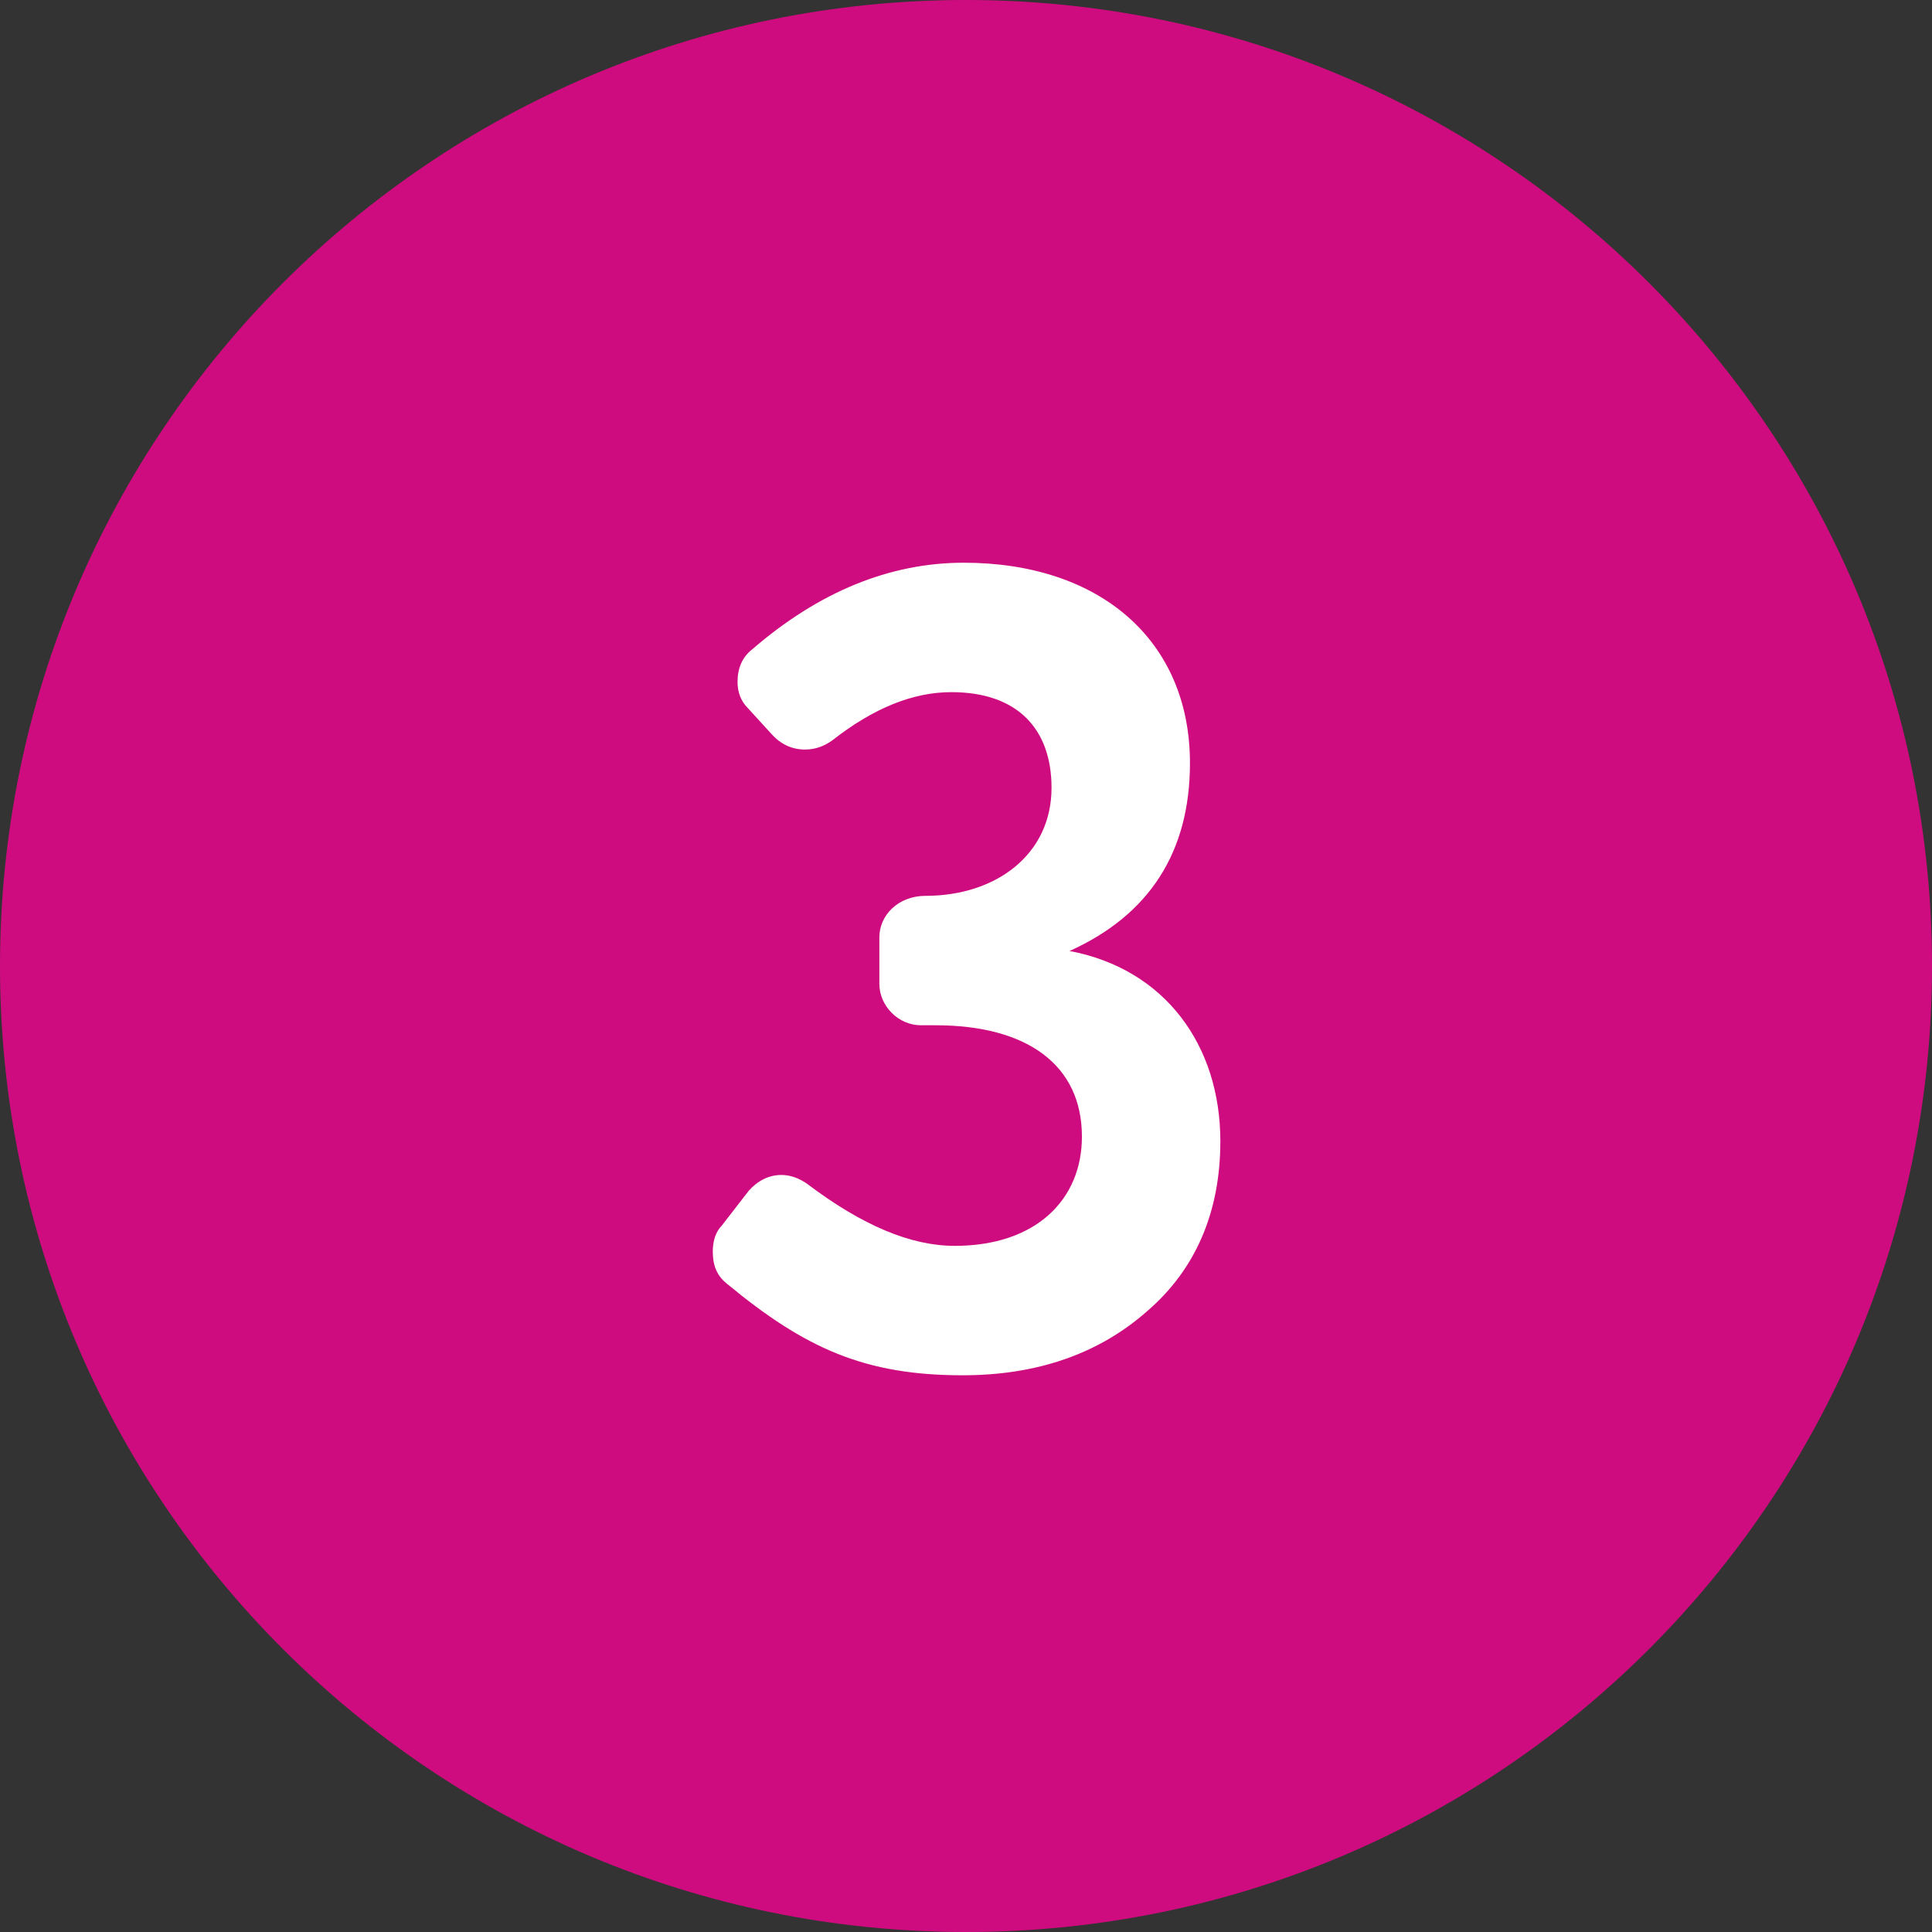
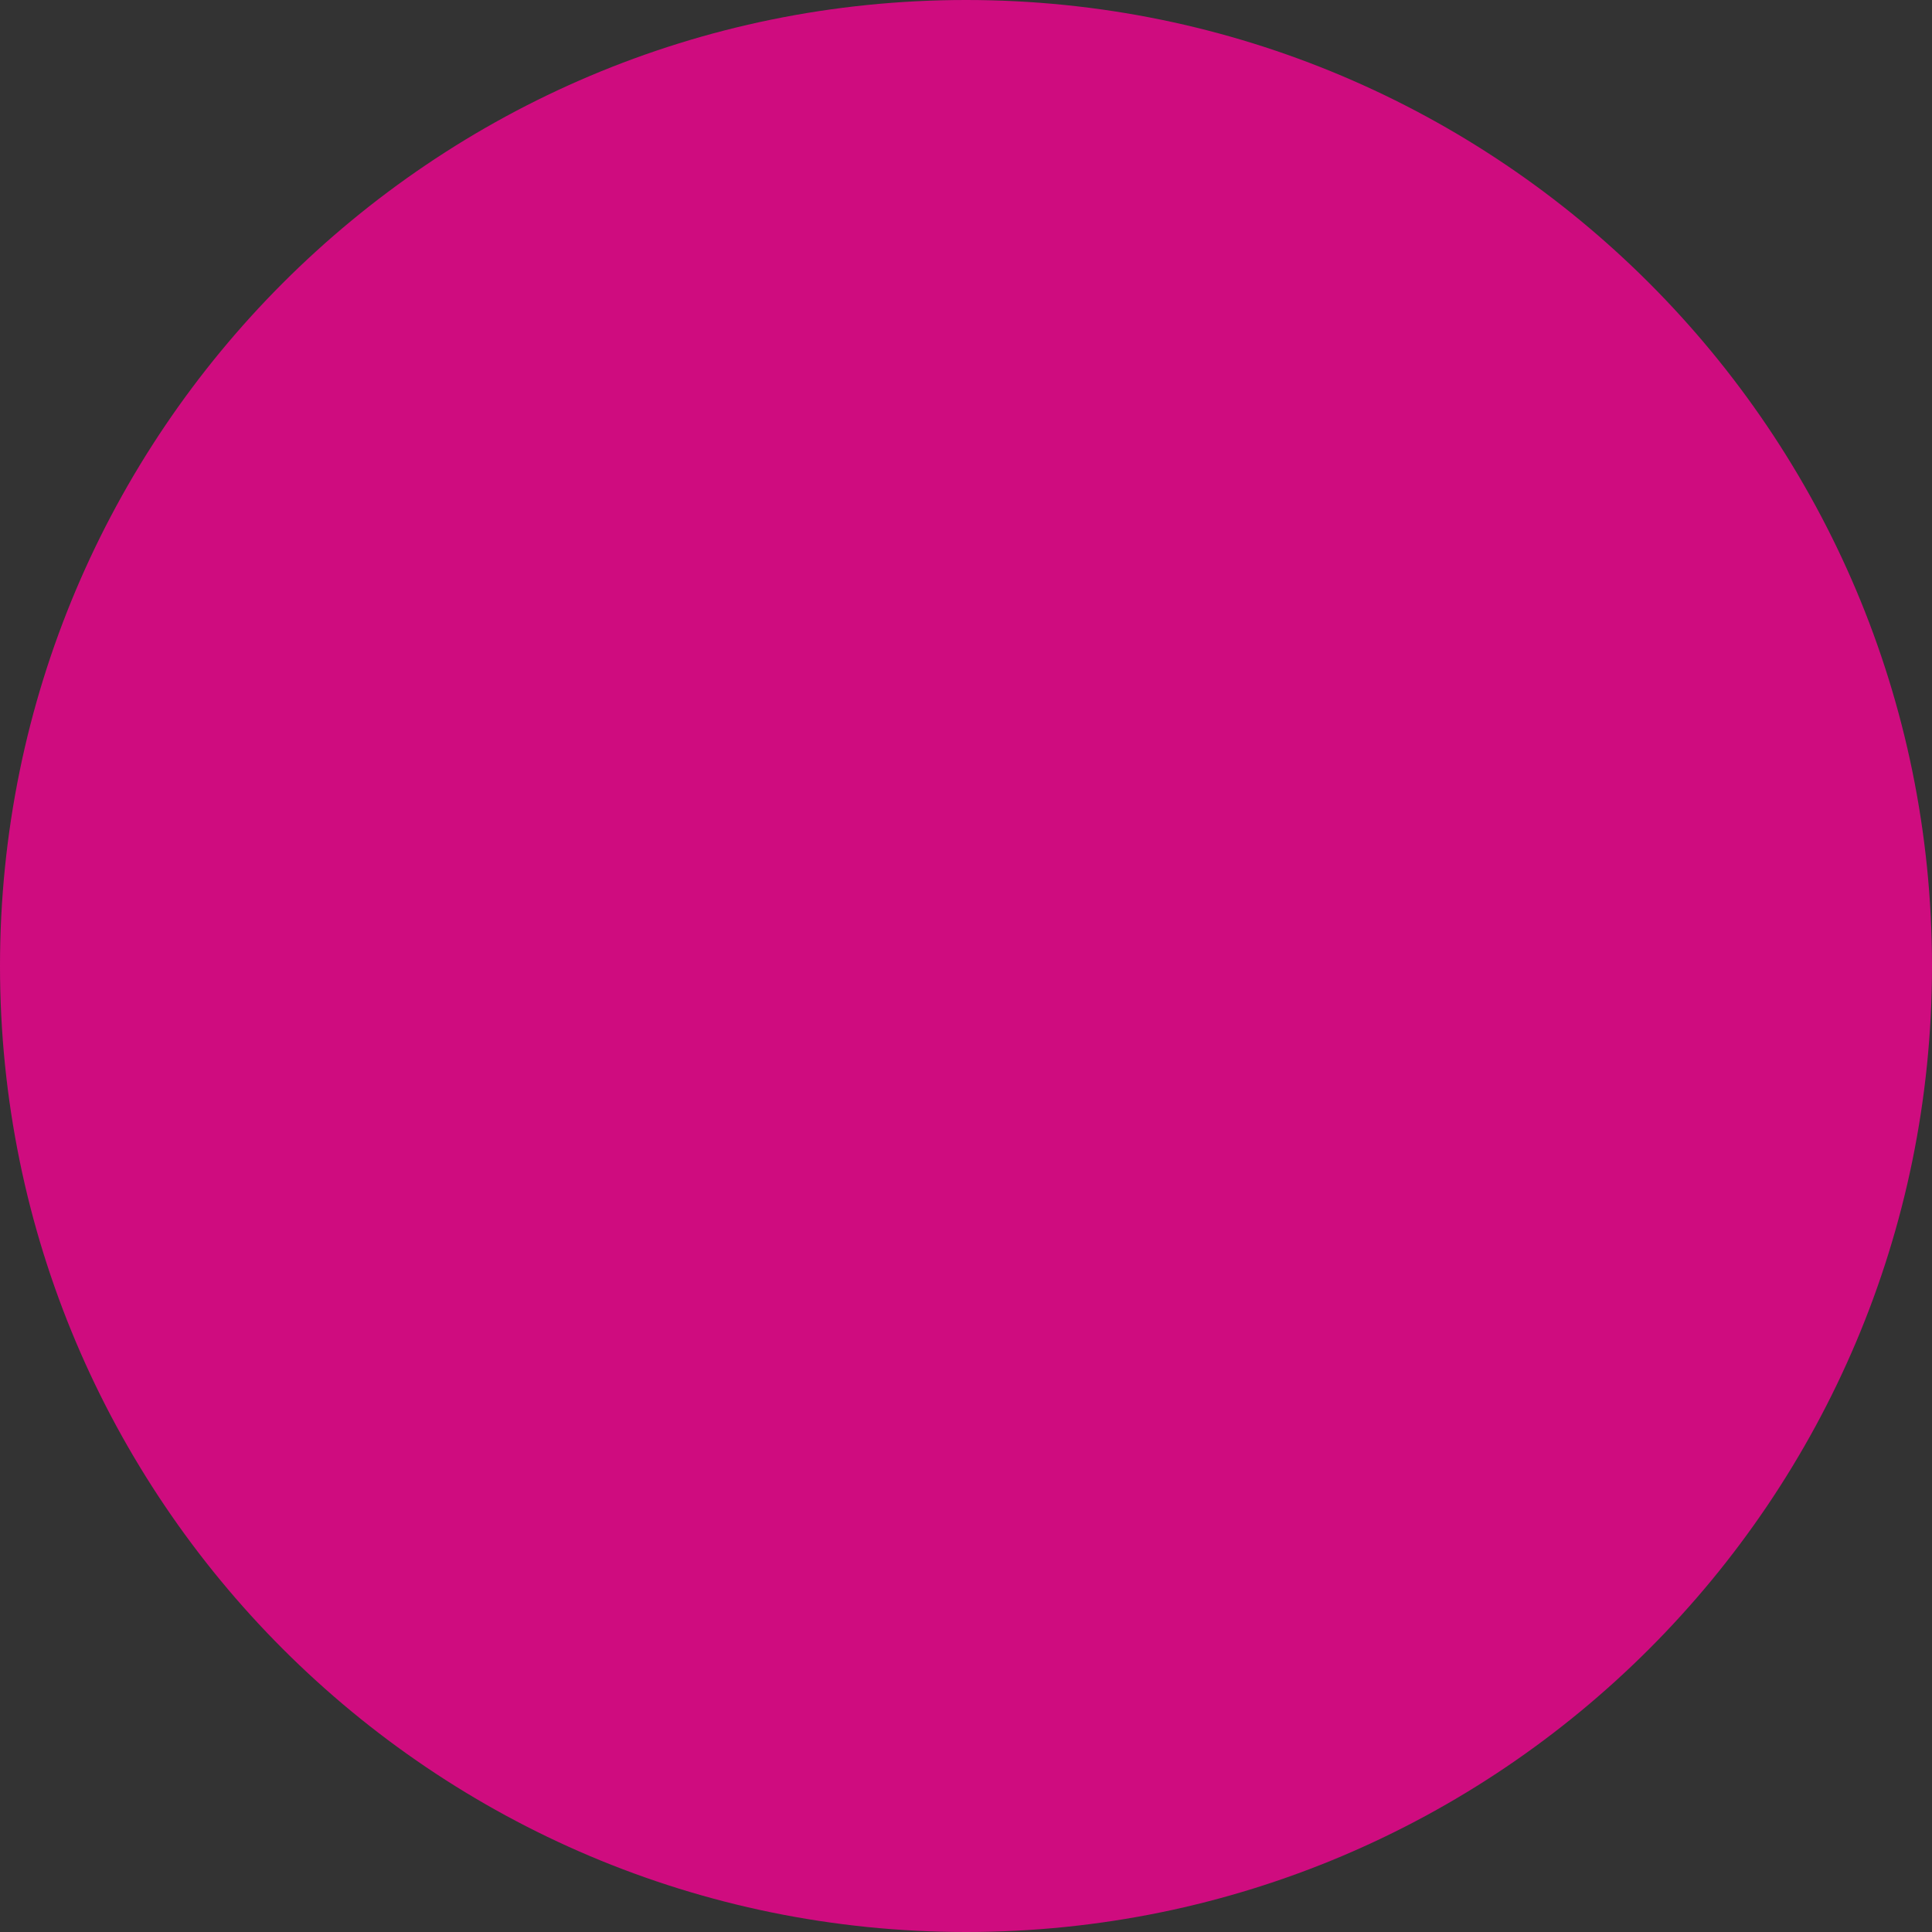
<svg xmlns="http://www.w3.org/2000/svg" width="103" height="103" viewBox="0 0 103 103" fill="none">
  <rect x="0" y="0" width="103" height="103" fill="#333333" stroke="none" />
  <path d="M103 51.5C103 79.943 79.943 103 51.5 103C23.057 103 0 79.943 0 51.5C0 23.057 23.057 0 51.5 0C79.943 0 103 23.057 103 51.5Z" fill="#CF0C7F" />
-   <path d="M51.38 30C47.42 30 43.64 31.56 40.1 34.62C39.56 35.04 39.32 35.64 39.32 36.36C39.32 36.9 39.5 37.38 39.86 37.74L41.12 39.12C41.6 39.66 42.2 39.96 42.92 39.96C43.46 39.96 43.94 39.78 44.36 39.48C46.58 37.74 48.68 36.9 50.72 36.9C54.26 36.9 56.06 38.88 56.06 42C56.06 45.54 53.12 47.76 49.34 47.76C47.9 47.76 46.88 48.78 46.88 49.98V52.44C46.88 53.64 47.9 54.66 49.1 54.66H49.88C54.74 54.66 57.68 56.76 57.68 60.6C57.68 63.96 55.22 66.42 50.9 66.42C48.56 66.42 45.98 65.34 43.04 63.12C42.62 62.82 42.14 62.64 41.66 62.64C41 62.64 40.4 62.94 39.92 63.48L38.48 65.34C38.18 65.64 38 66.12 38 66.72C38 67.5 38.24 68.04 38.78 68.46C42.92 71.88 46.1 73.32 51.32 73.32C55.28 73.32 58.58 72.18 61.16 69.9C63.74 67.68 65.06 64.62 65.06 60.84C65.06 55.74 62.12 51.66 57.02 50.7C61.28 48.78 63.44 45.42 63.44 40.68C63.44 34.14 58.64 30 51.38 30Z" fill="white" />
</svg>